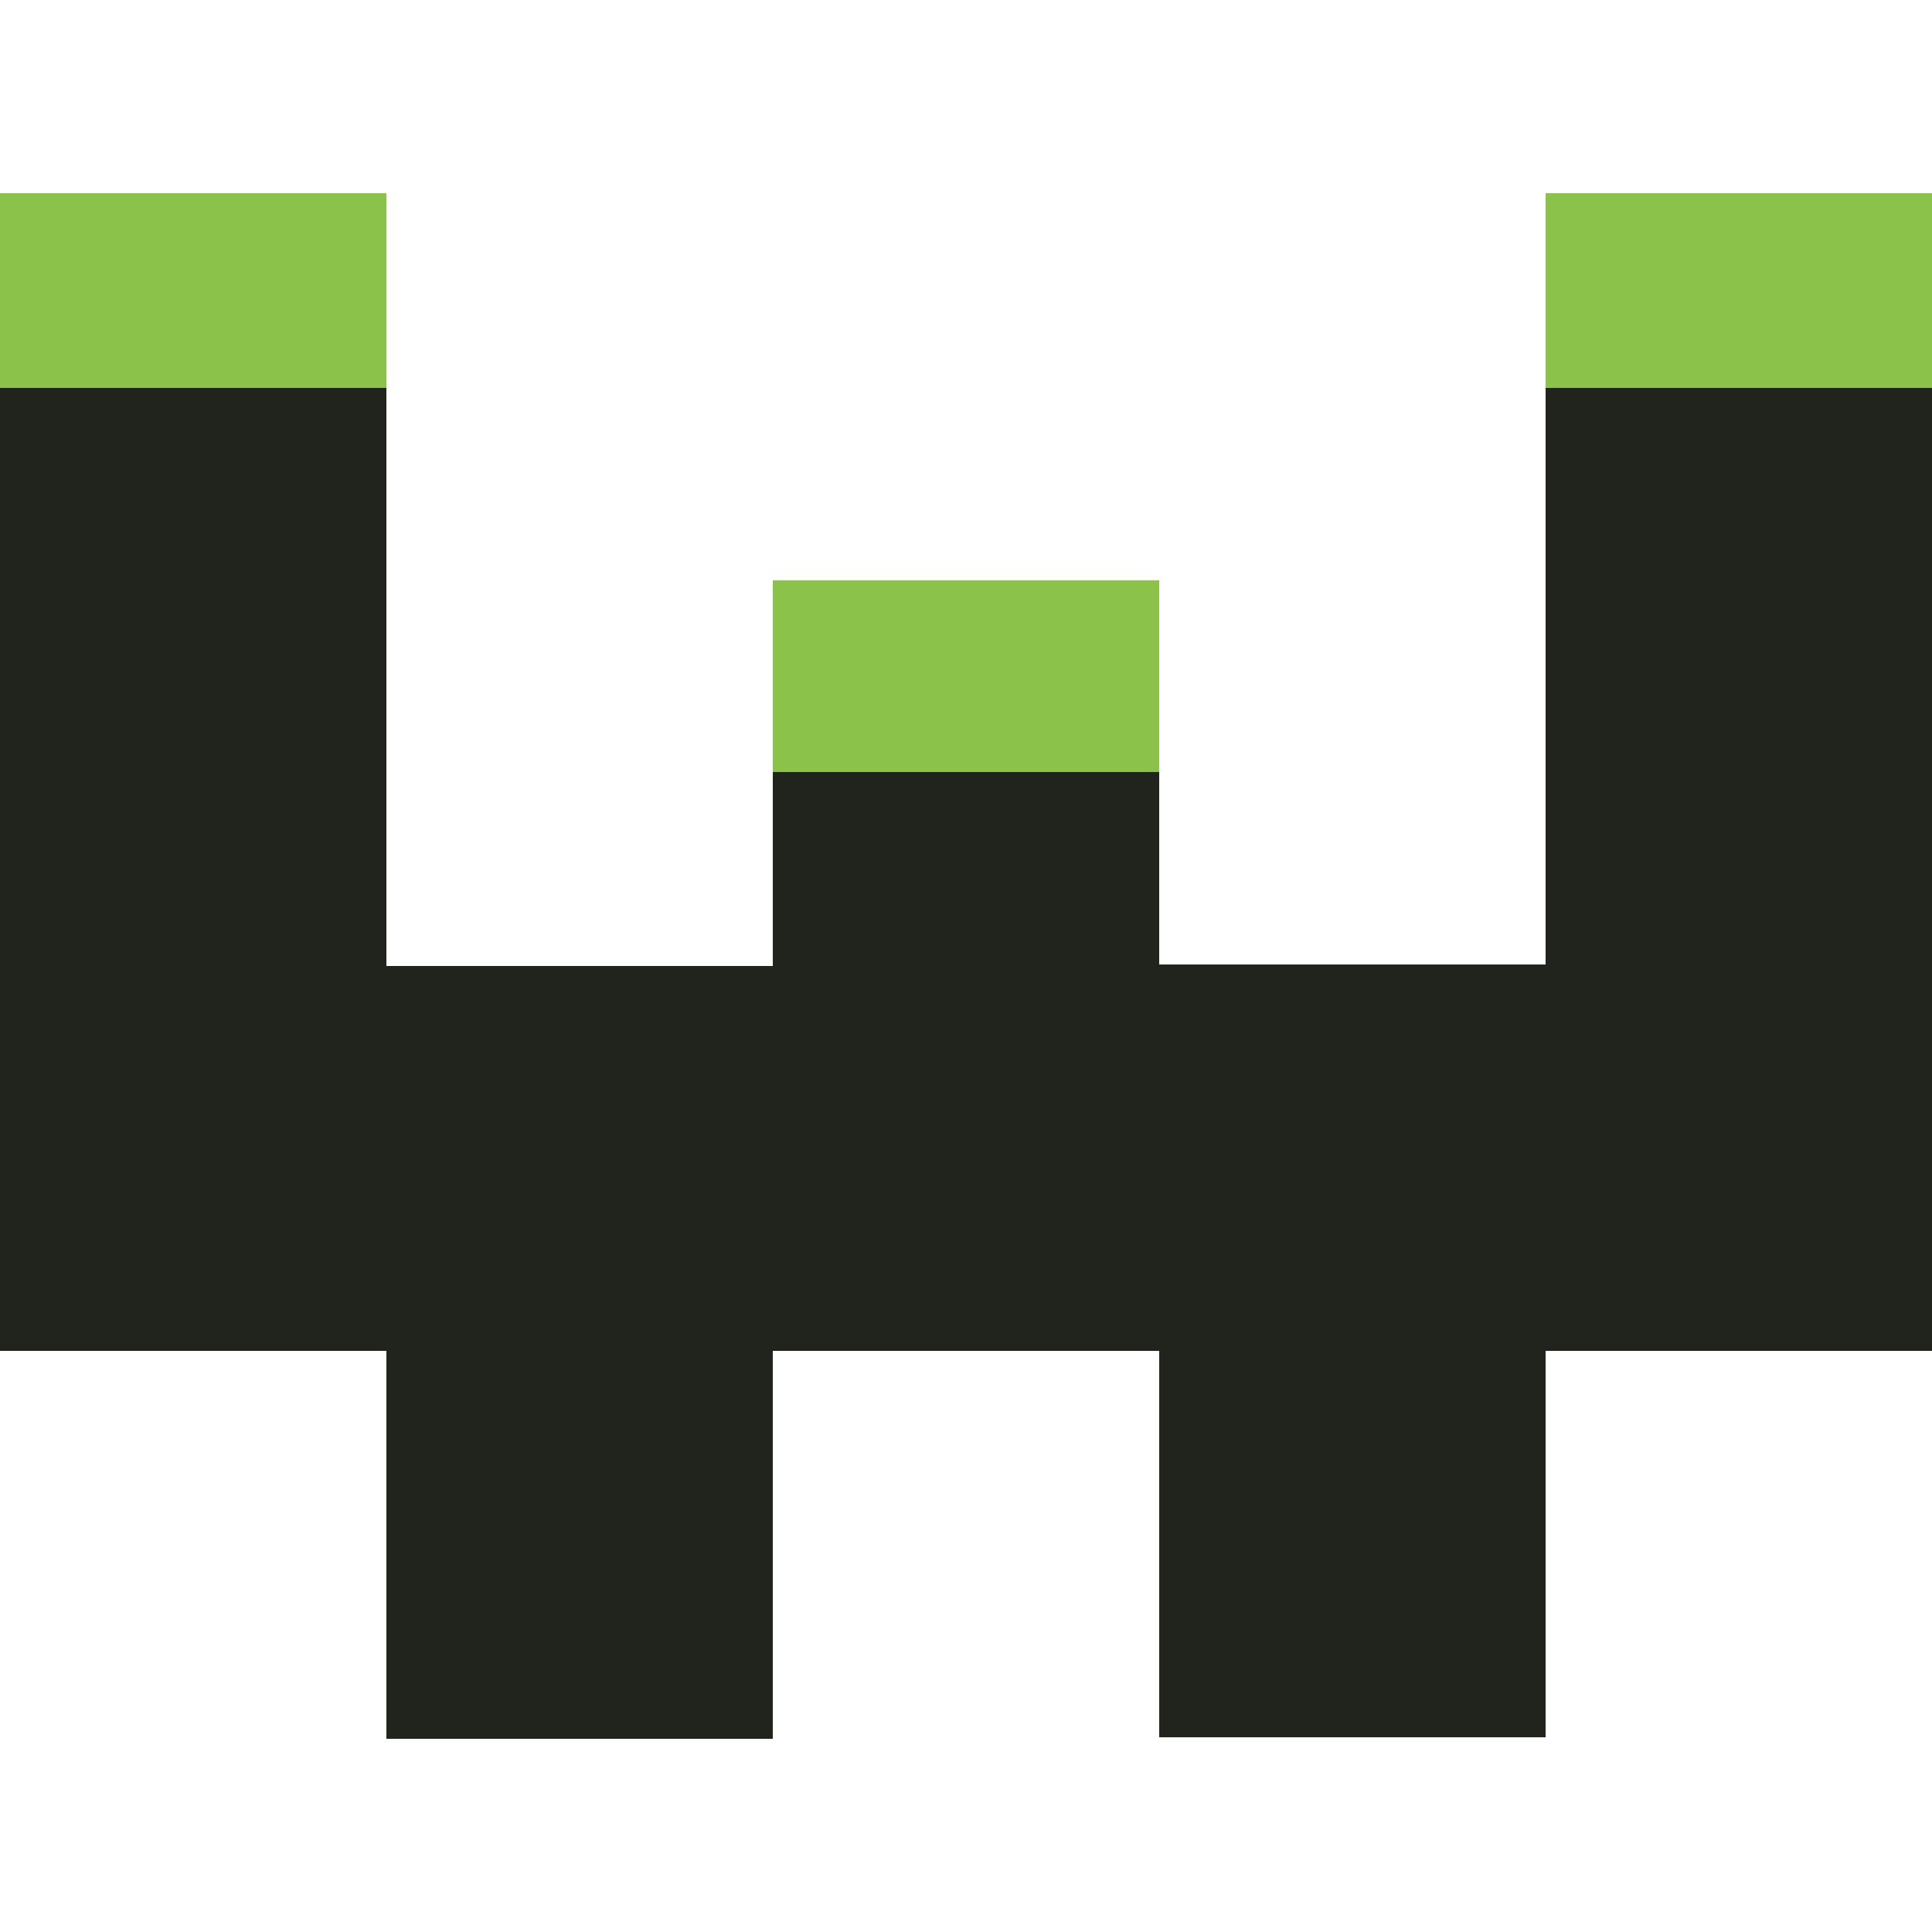
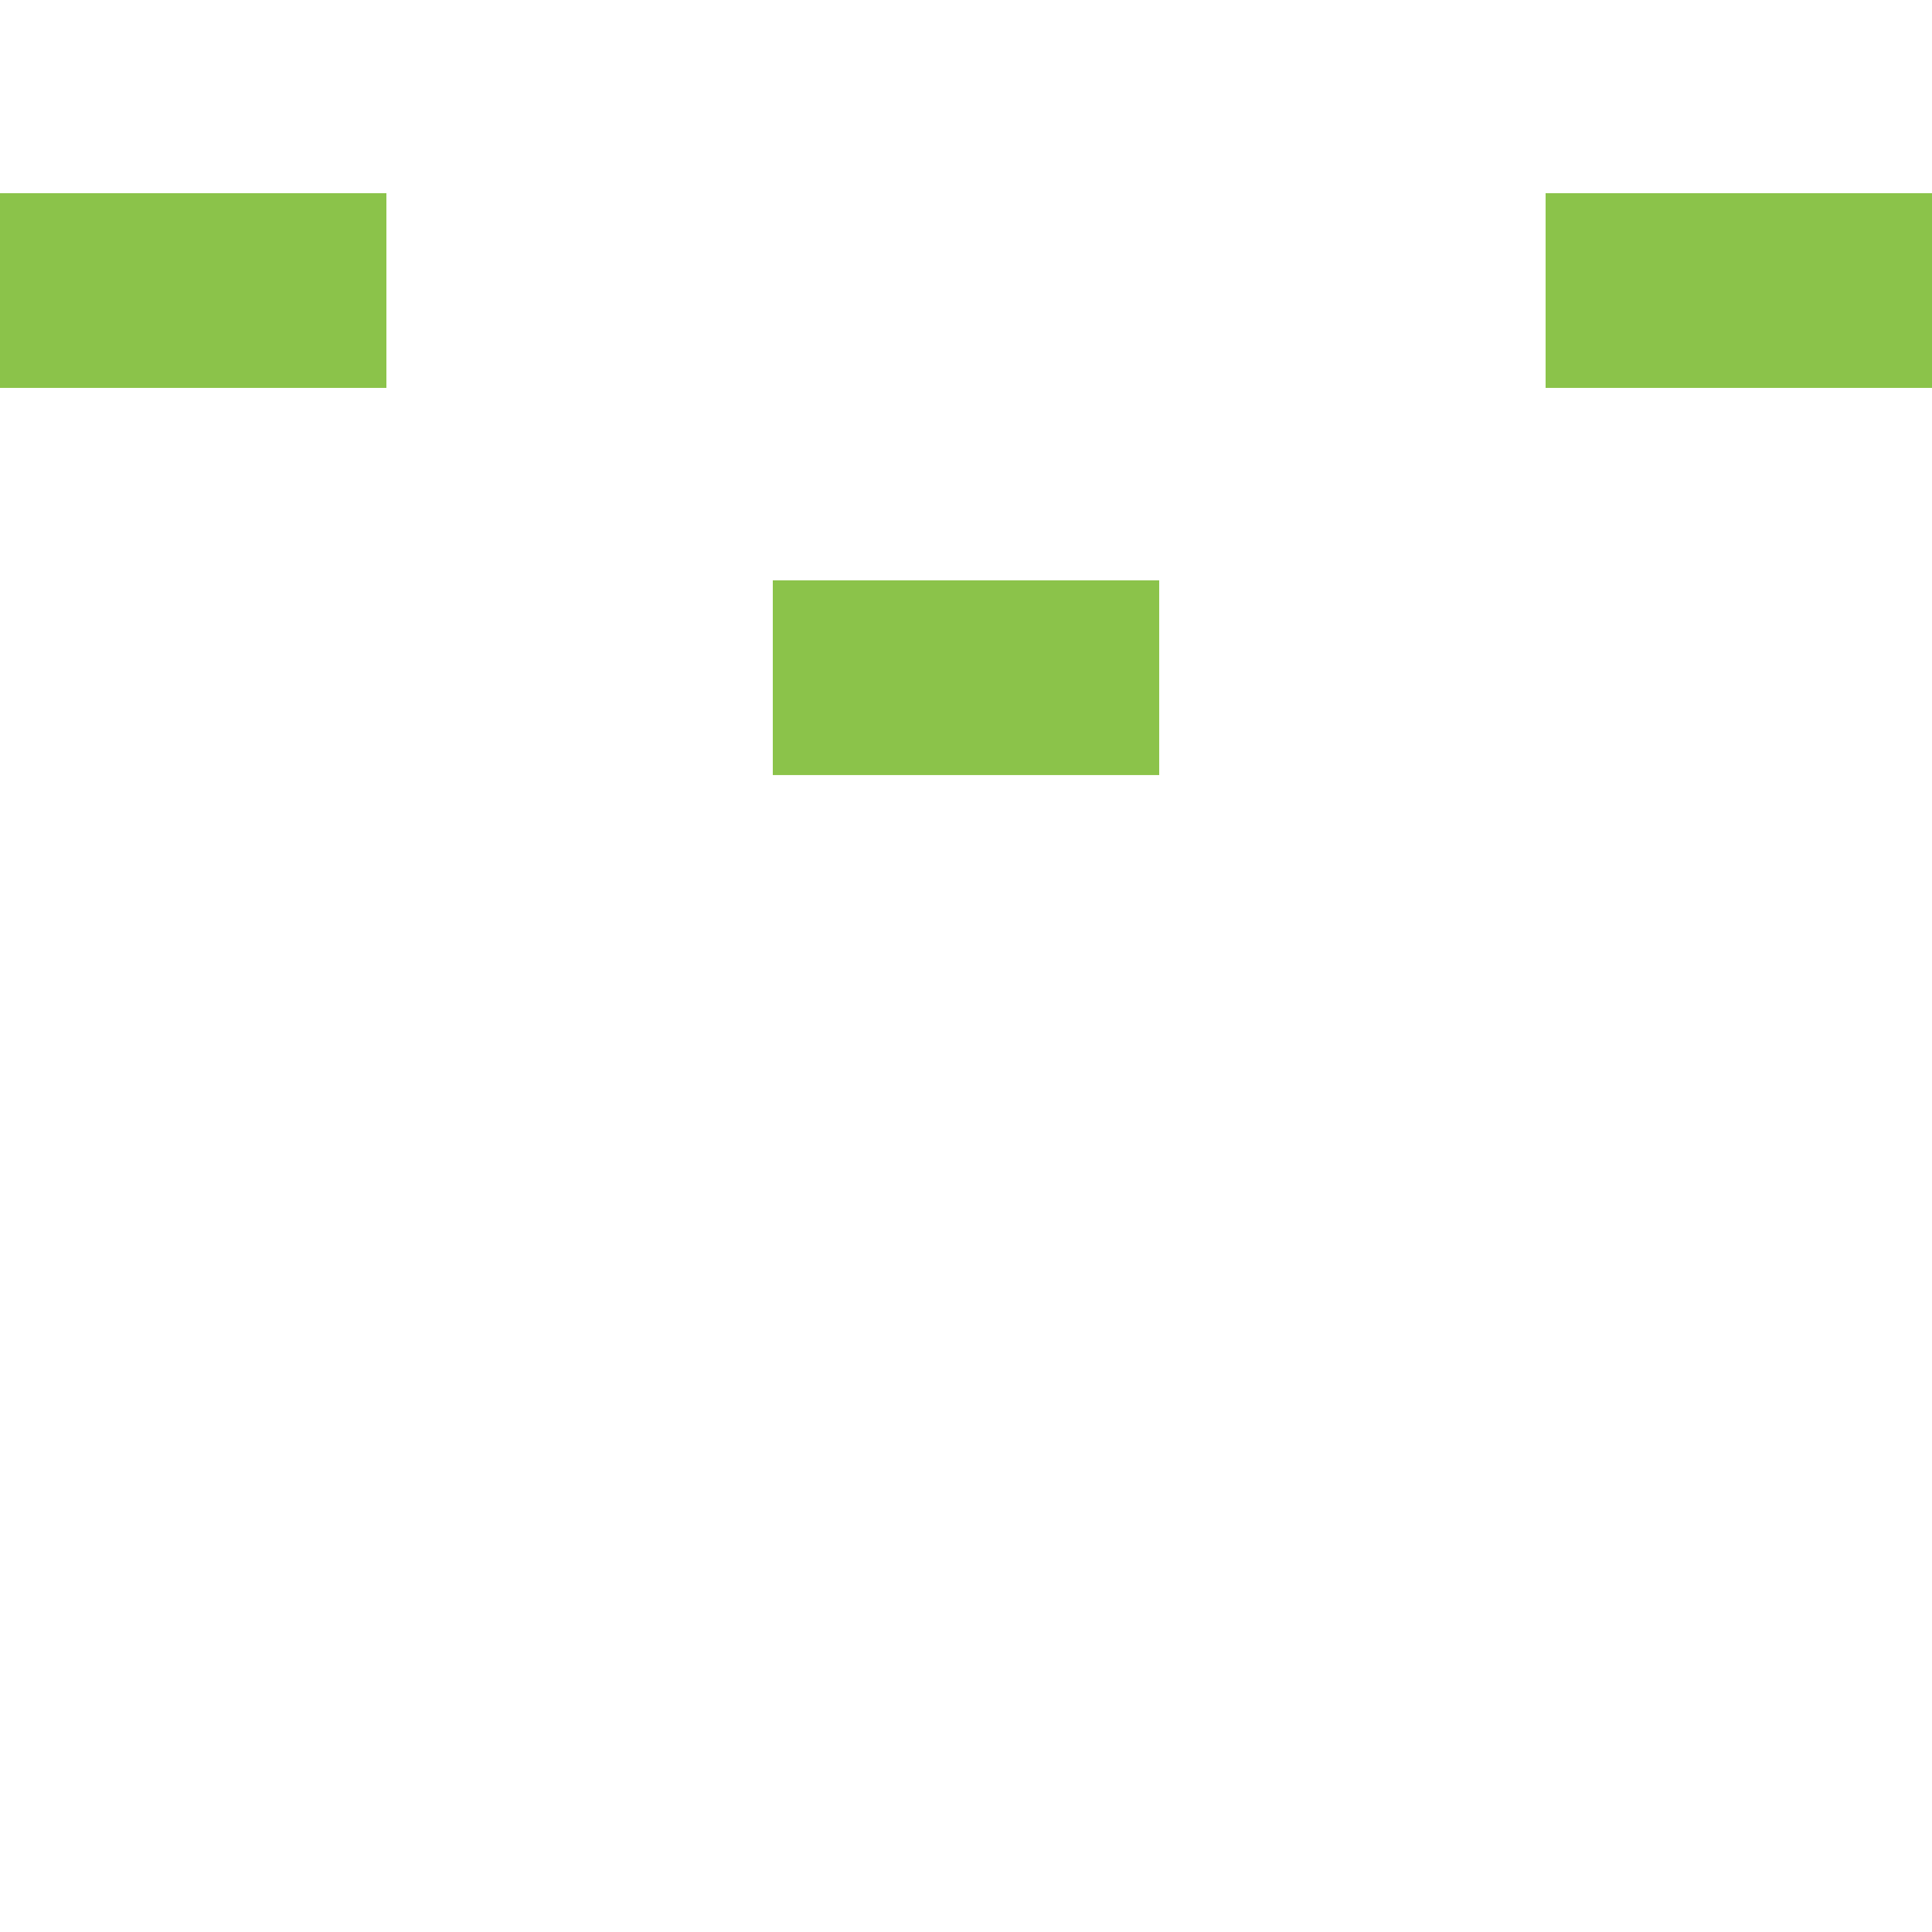
<svg xmlns="http://www.w3.org/2000/svg" xml:space="preserve" viewBox="0 0 512 512">
  <path d="M0 51.2h102.4v51.6H0zm204.8 102.6h102.4v51.6H204.8zM409.6 51.2H512v51.6H409.6z" style="fill:#8bc34a" />
-   <path d="M409.6 102.8v152.8H307.2v-51H204.8V256H102.4V102.8H0V358h102.4v102.8h102.4V358h102.4v102.4h102.4V358H512V102.8z" style="fill:#21241d" />
</svg>